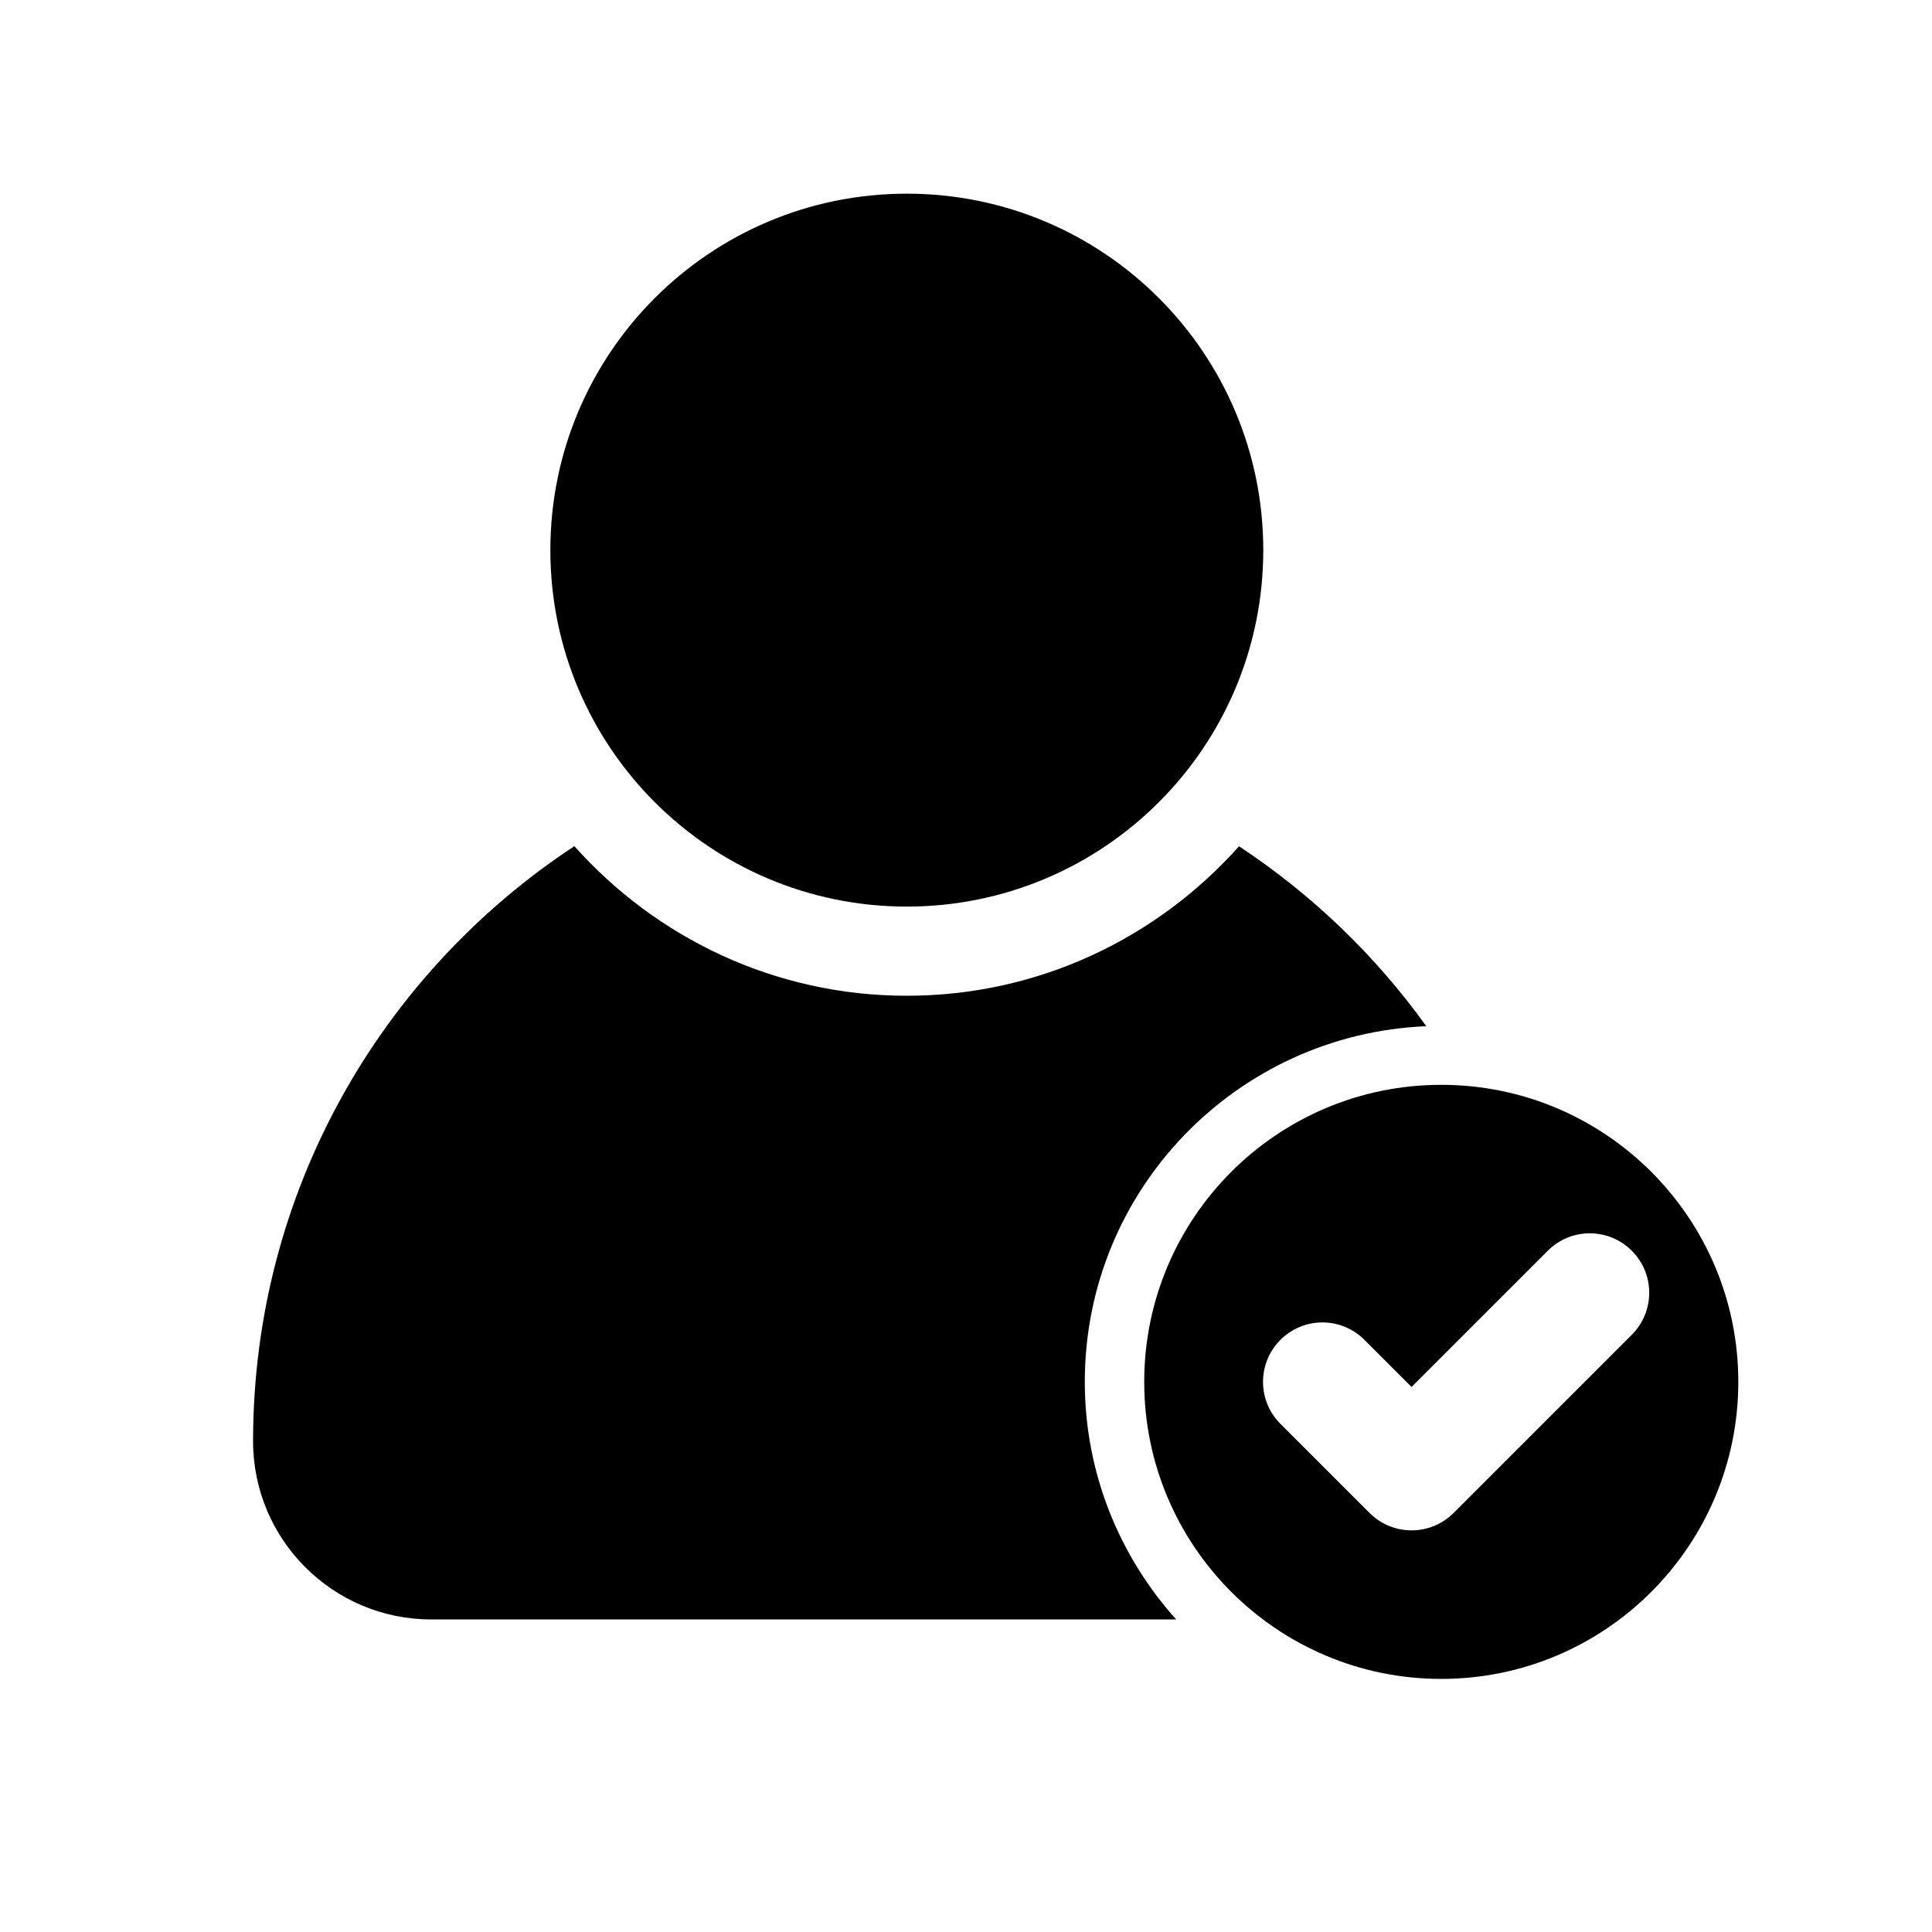
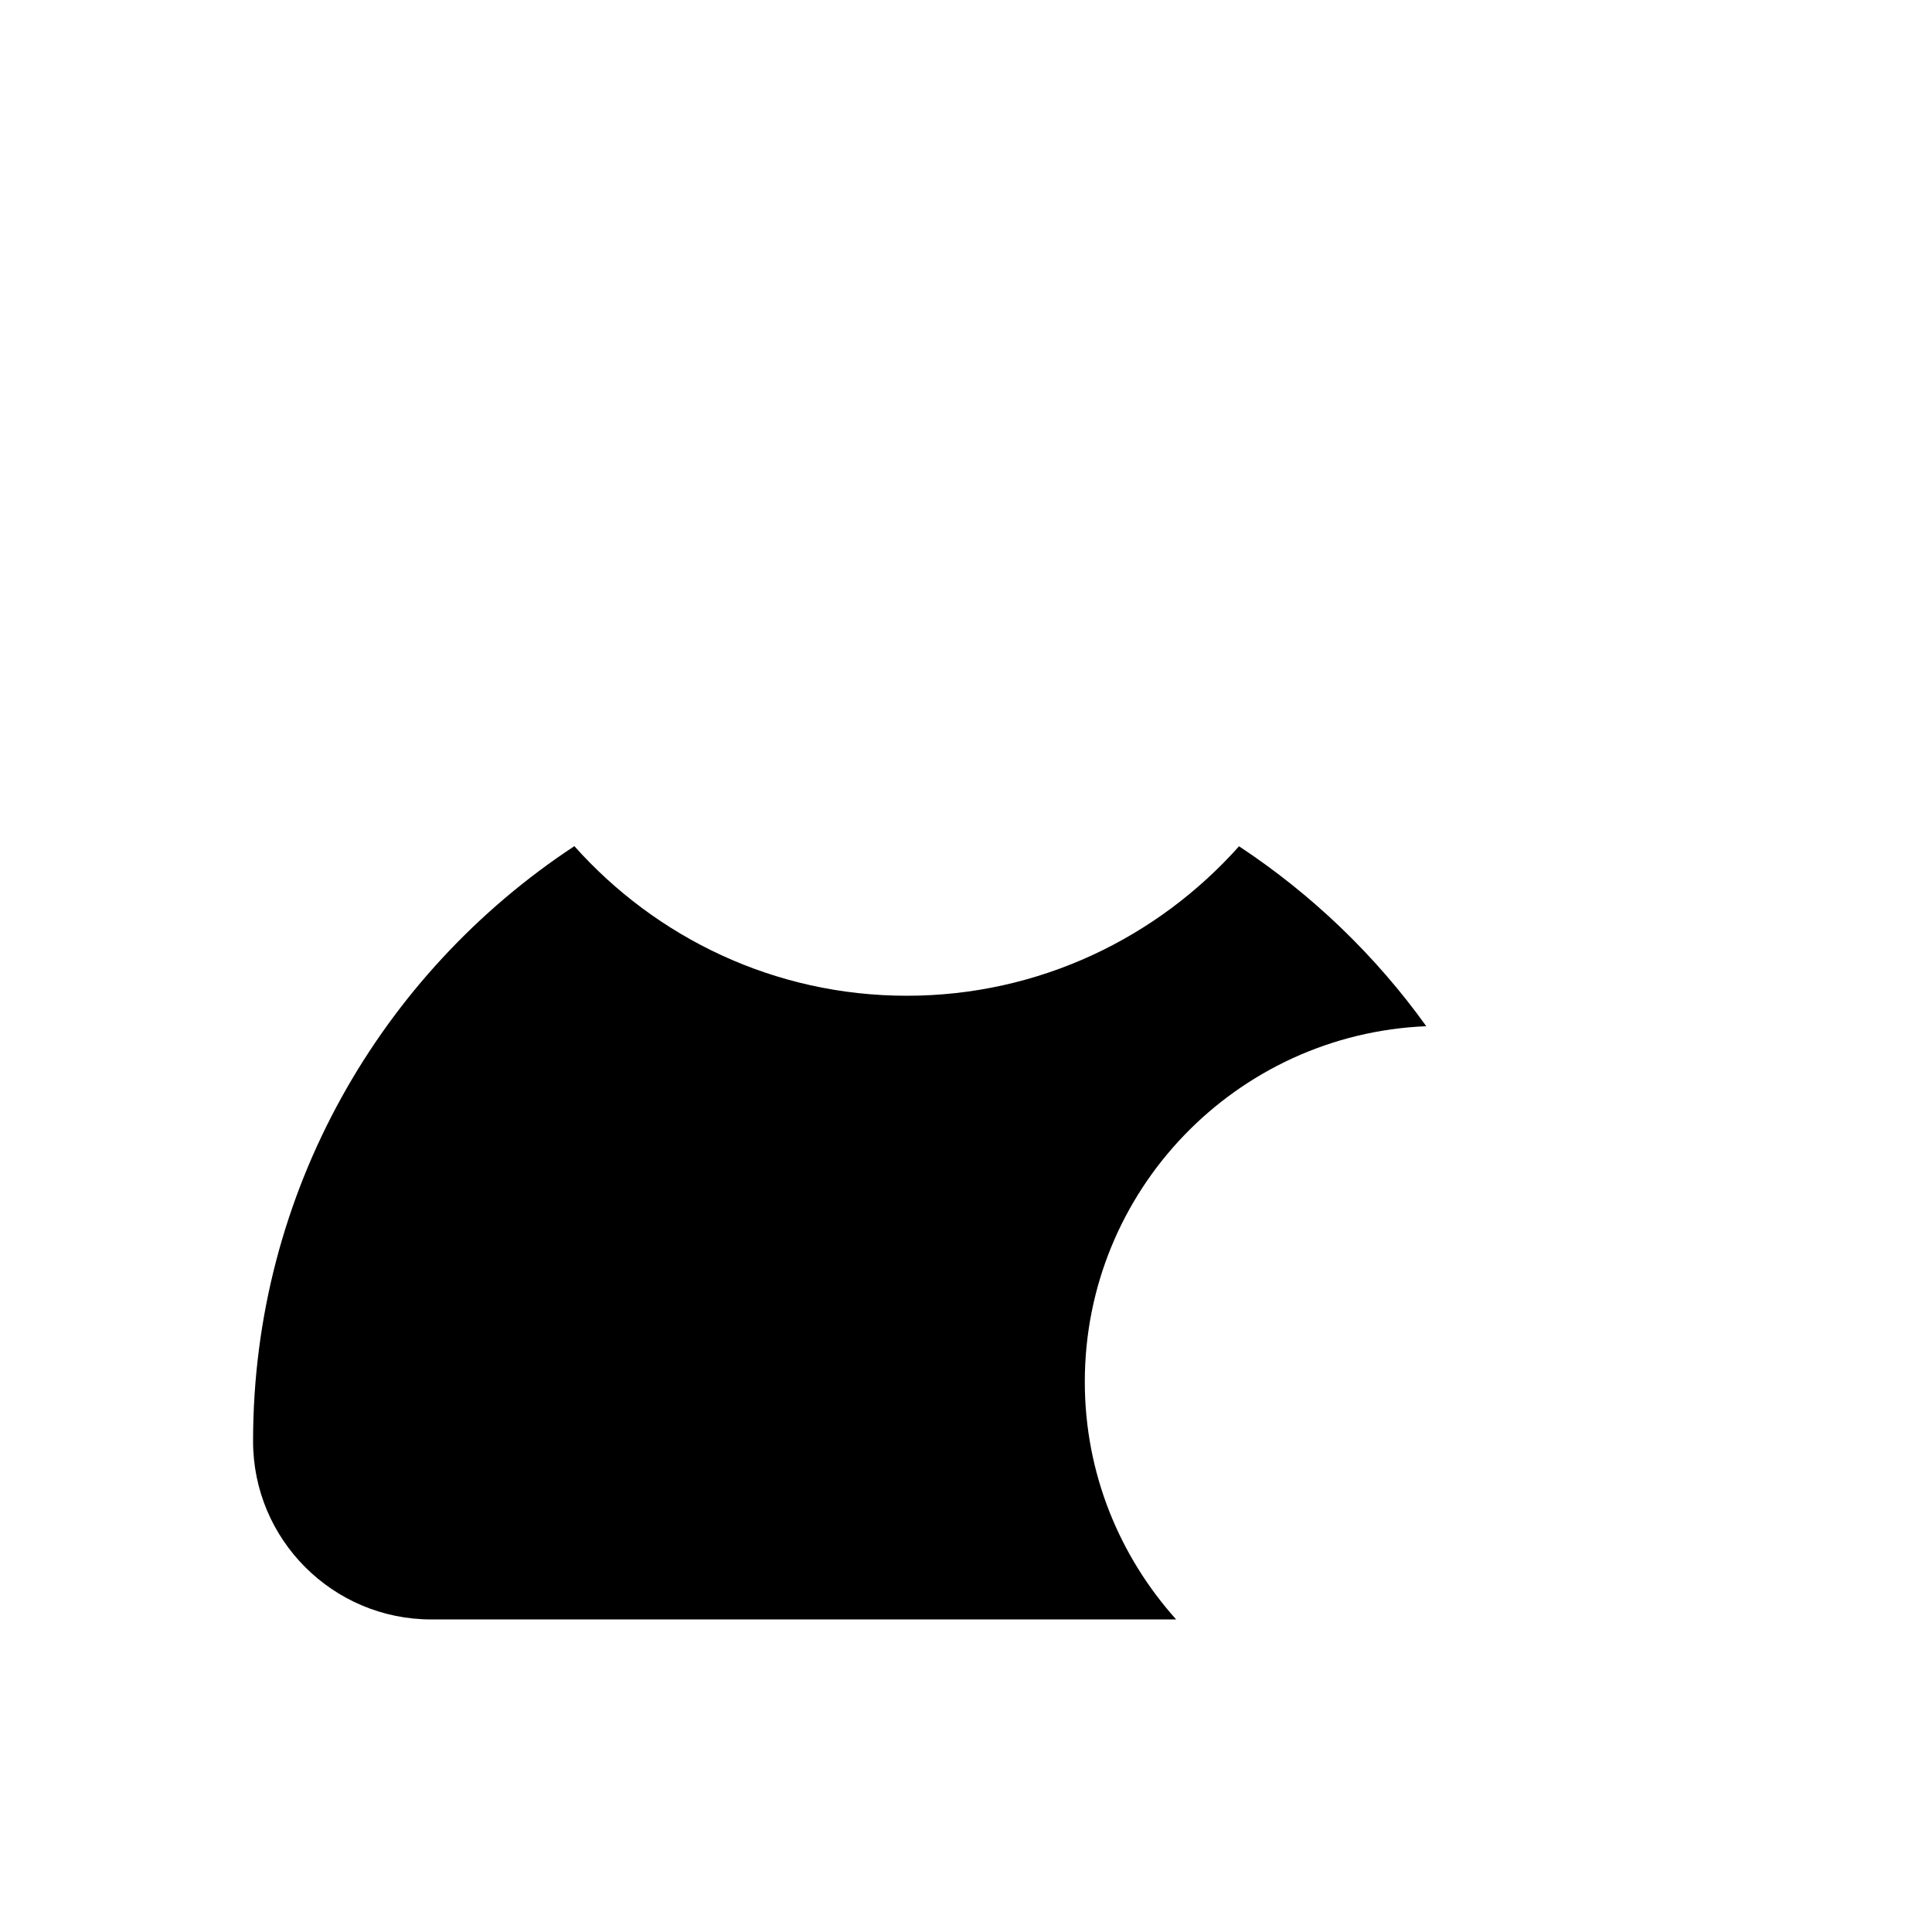
<svg xmlns="http://www.w3.org/2000/svg" fill="#000000" width="800px" height="800px" version="1.1" viewBox="144 144 512 512">
  <g>
-     <path d="m525.95 431.49c-43.453 0-78.719 35.266-78.719 78.719s35.266 78.719 78.719 78.719 78.719-35.266 78.719-78.719c0.004-43.453-35.262-78.719-78.719-78.719zm50.492 66.234-47.23 47.23c-3.07 3.07-7.102 4.613-11.133 4.613s-8.062-1.543-11.133-4.613l-23.617-23.617c-6.156-6.156-6.156-16.105 0-22.262s16.105-6.156 22.262 0l12.484 12.484 36.102-36.102c6.156-6.156 16.105-6.156 22.262 0 6.16 6.16 6.16 16.109 0.004 22.266z" />
-     <path d="m478.78 289.79c0 52.172-42.293 94.465-94.465 94.465s-94.465-42.293-94.465-94.465c0-52.172 42.293-94.465 94.465-94.465s94.465 42.293 94.465 94.465" />
    <path d="m521.98 415.96c-13.461-18.766-30.324-34.953-49.625-47.688-21.617 24.246-53.012 39.613-88.039 39.613-35.062 0-66.457-15.383-88.105-39.645-51.266 33.75-85.145 91.723-85.145 157.7 0 26.086 21.16 47.23 47.23 47.23h197.4c-15.004-16.719-24.211-38.742-24.211-62.973 0-50.836 40.223-92.164 90.496-94.242z" />
  </g>
</svg>